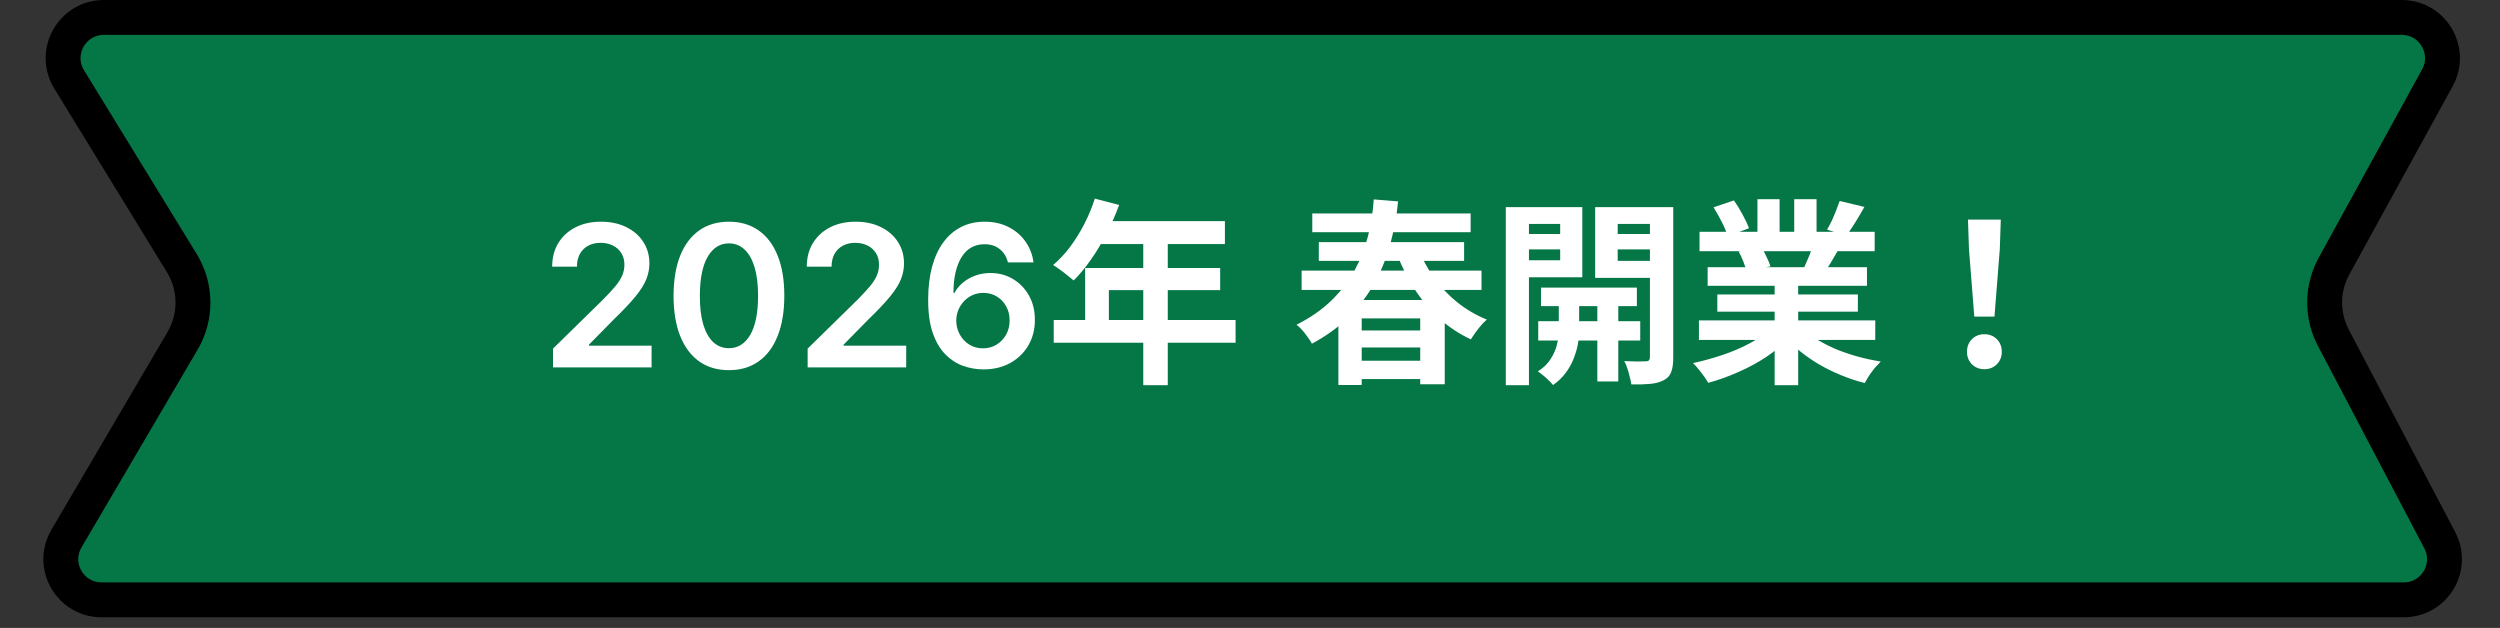
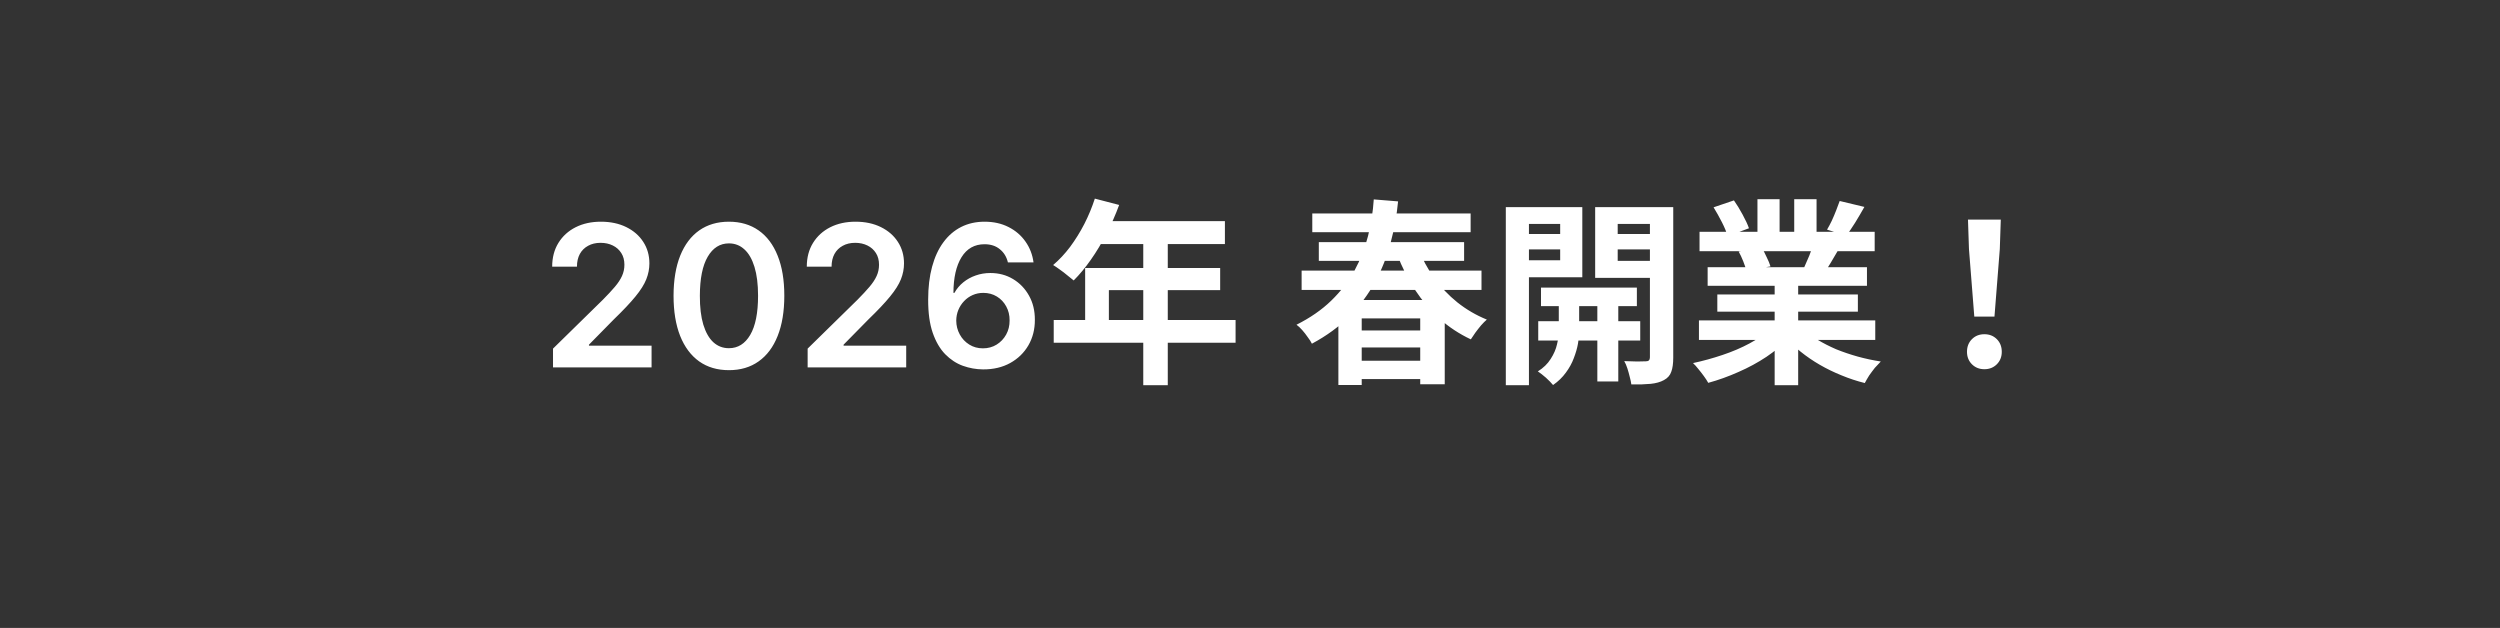
<svg xmlns="http://www.w3.org/2000/svg" width="215" height="54" viewBox="0 0 215 54" fill="none">
  <rect x="0" y="0" width="215" height="54" fill="#333333" stroke="none" />
-   <path d="M8.933 1.5H206.551C209.212 1.5 210.9 4.352 209.619 6.685L200.722 22.89C199.738 24.682 199.658 26.824 200.488 28.676L200.666 29.042L209.821 46.458C211.046 48.789 209.356 51.586 206.723 51.586H8.734C6.029 51.586 4.347 48.648 5.717 46.315L15.7 29.314C16.916 27.243 16.891 24.671 15.636 22.624L5.948 6.83C4.518 4.498 6.197 1.5 8.933 1.5Z" fill="#057646" stroke="black" stroke-width="3" />
  <path d="M47.559 31.599V29.981L51.851 25.773C52.262 25.359 52.604 24.99 52.878 24.668C53.151 24.346 53.357 24.035 53.493 23.733C53.63 23.431 53.699 23.109 53.699 22.767C53.699 22.376 53.61 22.042 53.433 21.765C53.256 21.483 53.013 21.265 52.703 21.113C52.393 20.96 52.041 20.883 51.646 20.883C51.24 20.883 50.883 20.968 50.578 21.137C50.272 21.302 50.034 21.537 49.865 21.843C49.7 22.149 49.618 22.513 49.618 22.936H47.487C47.487 22.151 47.666 21.469 48.024 20.889C48.382 20.31 48.875 19.861 49.503 19.543C50.135 19.225 50.859 19.066 51.676 19.066C52.505 19.066 53.234 19.221 53.862 19.531C54.489 19.841 54.977 20.265 55.323 20.805C55.673 21.344 55.848 21.96 55.848 22.652C55.848 23.115 55.759 23.57 55.582 24.016C55.405 24.463 55.093 24.958 54.647 25.502C54.204 26.045 53.582 26.703 52.781 27.476L50.65 29.643V29.727H56.035V31.599H47.559ZM62.688 31.834C61.694 31.834 60.84 31.583 60.128 31.08C59.42 30.573 58.874 29.842 58.492 28.888C58.114 27.93 57.925 26.777 57.925 25.429C57.929 24.081 58.12 22.934 58.498 21.988C58.88 21.038 59.426 20.314 60.134 19.815C60.846 19.316 61.698 19.066 62.688 19.066C63.678 19.066 64.529 19.316 65.241 19.815C65.954 20.314 66.499 21.038 66.877 21.988C67.26 22.938 67.451 24.085 67.451 25.429C67.451 26.781 67.26 27.936 66.877 28.894C66.499 29.848 65.954 30.576 65.241 31.08C64.533 31.583 63.682 31.834 62.688 31.834ZM62.688 29.945C63.46 29.945 64.07 29.564 64.517 28.804C64.968 28.039 65.193 26.914 65.193 25.429C65.193 24.447 65.09 23.622 64.885 22.954C64.68 22.286 64.39 21.783 64.016 21.445C63.642 21.102 63.199 20.931 62.688 20.931C61.919 20.931 61.311 21.314 60.864 22.078C60.418 22.839 60.192 23.956 60.188 25.429C60.184 26.415 60.283 27.244 60.484 27.916C60.69 28.588 60.979 29.095 61.353 29.438C61.728 29.776 62.172 29.945 62.688 29.945ZM69.457 31.599V29.981L73.749 25.773C74.159 25.359 74.501 24.99 74.775 24.668C75.049 24.346 75.254 24.035 75.391 23.733C75.528 23.431 75.596 23.109 75.596 22.767C75.596 22.376 75.508 22.042 75.331 21.765C75.153 21.483 74.91 21.265 74.6 21.113C74.29 20.96 73.938 20.883 73.544 20.883C73.137 20.883 72.781 20.968 72.475 21.137C72.169 21.302 71.932 21.537 71.763 21.843C71.598 22.149 71.515 22.513 71.515 22.936H69.384C69.384 22.151 69.563 21.469 69.921 20.889C70.28 20.31 70.773 19.861 71.4 19.543C72.032 19.225 72.757 19.066 73.574 19.066C74.403 19.066 75.131 19.221 75.759 19.531C76.387 19.841 76.874 20.265 77.22 20.805C77.57 21.344 77.745 21.96 77.745 22.652C77.745 23.115 77.657 23.57 77.48 24.016C77.303 24.463 76.991 24.958 76.544 25.502C76.101 26.045 75.48 26.703 74.679 27.476L72.547 29.643V29.727H77.933V31.599H69.457ZM84.543 31.768C83.951 31.764 83.374 31.661 82.81 31.46C82.247 31.255 81.74 30.923 81.289 30.464C80.838 30.001 80.48 29.387 80.214 28.622C79.949 27.854 79.818 26.902 79.822 25.767C79.822 24.709 79.935 23.765 80.16 22.936C80.385 22.107 80.709 21.406 81.132 20.835C81.555 20.259 82.064 19.821 82.659 19.519C83.259 19.217 83.929 19.066 84.67 19.066C85.446 19.066 86.135 19.219 86.734 19.525C87.338 19.831 87.825 20.249 88.195 20.781C88.566 21.308 88.795 21.903 88.883 22.567H86.68C86.567 22.093 86.336 21.714 85.986 21.433C85.64 21.147 85.201 21.004 84.67 21.004C83.812 21.004 83.152 21.376 82.69 22.121C82.231 22.865 81.999 23.888 81.995 25.188H82.08C82.277 24.833 82.533 24.529 82.847 24.276C83.16 24.022 83.515 23.827 83.909 23.69C84.308 23.549 84.728 23.479 85.171 23.479C85.895 23.479 86.545 23.652 87.121 23.998C87.7 24.344 88.159 24.821 88.497 25.429C88.835 26.033 89.002 26.725 88.998 27.506C89.002 28.319 88.817 29.049 88.443 29.697C88.069 30.341 87.547 30.848 86.879 31.218C86.211 31.589 85.432 31.772 84.543 31.768ZM84.531 29.957C84.969 29.957 85.362 29.85 85.708 29.637C86.054 29.423 86.328 29.136 86.529 28.773C86.73 28.411 86.829 28.005 86.825 27.554C86.829 27.111 86.732 26.711 86.535 26.353C86.342 25.994 86.074 25.711 85.732 25.502C85.39 25.292 85 25.188 84.561 25.188C84.235 25.188 83.931 25.25 83.649 25.375C83.368 25.499 83.122 25.672 82.913 25.894C82.704 26.111 82.539 26.365 82.418 26.654C82.301 26.94 82.241 27.246 82.237 27.572C82.241 28.003 82.341 28.399 82.539 28.761C82.736 29.124 83.007 29.413 83.354 29.631C83.7 29.848 84.092 29.957 84.531 29.957ZM94.156 17.081L96.247 17.625C95.941 18.463 95.578 19.285 95.159 20.09C94.751 20.894 94.303 21.642 93.816 22.334C93.34 23.014 92.847 23.609 92.337 24.119C92.201 24.005 92.025 23.864 91.81 23.694C91.595 23.512 91.374 23.342 91.147 23.184C90.932 23.025 90.739 22.895 90.569 22.793C91.09 22.351 91.578 21.829 92.031 21.229C92.484 20.617 92.892 19.959 93.255 19.257C93.618 18.543 93.918 17.817 94.156 17.081ZM94.53 19.019H105.342V20.991H93.544L94.53 19.019ZM93.323 23.048H104.934V24.952H95.363V28.522H93.323V23.048ZM90.62 27.519H106.26V29.474H90.62V27.519ZM98.321 20.039H100.429V33.129H98.321V20.039ZM111.939 23.269H127.409V24.935H111.939V23.269ZM116.342 28.42H122.938V29.882H116.342V28.42ZM116.342 31.021H122.938V32.602H116.342V31.021ZM113.418 20.821H125.913V22.436H113.418V20.821ZM112.857 18.356H126.474V19.971H112.857V18.356ZM121.969 21.348C122.309 22.243 122.762 23.093 123.329 23.898C123.907 24.691 124.575 25.394 125.335 26.006C126.105 26.618 126.95 27.111 127.868 27.485C127.72 27.609 127.556 27.774 127.375 27.978C127.205 28.182 127.04 28.391 126.882 28.607C126.734 28.811 126.604 29.003 126.491 29.185C125.505 28.72 124.609 28.131 123.805 27.417C123.011 26.691 122.309 25.864 121.697 24.935C121.085 23.994 120.569 22.974 120.15 21.875L121.969 21.348ZM115.101 25.802H124.247V33.044H122.139V27.383H117.107V33.112H115.101V25.802ZM118.144 17.149L120.235 17.319C120.121 18.52 119.906 19.71 119.589 20.889C119.283 22.056 118.841 23.172 118.263 24.238C117.685 25.303 116.948 26.289 116.053 27.196C115.169 28.091 114.092 28.879 112.823 29.559C112.743 29.389 112.624 29.202 112.466 28.998C112.318 28.782 112.16 28.578 111.99 28.386C111.82 28.193 111.655 28.04 111.497 27.927C112.675 27.337 113.673 26.646 114.489 25.853C115.316 25.048 115.985 24.181 116.495 23.252C117.005 22.311 117.39 21.325 117.651 20.294C117.911 19.262 118.076 18.214 118.144 17.149ZM132.526 24.731H140.771V26.329H132.526V24.731ZM132.288 27.621H141.06V29.287H132.288V27.621ZM137.371 25.224H139.173V32.806H137.371V25.224ZM134.056 25.309H135.807V28.556C135.807 28.839 135.773 29.173 135.705 29.559C135.637 29.944 135.518 30.358 135.348 30.8C135.189 31.23 134.962 31.644 134.668 32.041C134.373 32.449 134.005 32.806 133.563 33.112C133.415 32.93 133.211 32.721 132.951 32.483C132.69 32.256 132.458 32.075 132.254 31.939C132.73 31.644 133.098 31.287 133.359 30.868C133.631 30.448 133.812 30.029 133.903 29.61C134.005 29.19 134.056 28.839 134.056 28.556V25.309ZM130.52 20.124H134.787V21.45H130.52V20.124ZM138.408 20.124H142.692V21.45H138.408V20.124ZM141.893 17.812H143.899V30.749C143.899 31.27 143.842 31.678 143.729 31.973C143.627 32.279 143.417 32.517 143.1 32.687C142.794 32.857 142.414 32.964 141.961 33.01C141.507 33.055 140.952 33.072 140.295 33.061C140.272 32.879 140.227 32.664 140.159 32.415C140.102 32.177 140.034 31.933 139.955 31.684C139.875 31.434 139.785 31.225 139.683 31.055C140.068 31.066 140.442 31.077 140.805 31.089C141.167 31.089 141.417 31.083 141.553 31.072C141.677 31.072 141.762 31.043 141.808 30.987C141.864 30.93 141.893 30.845 141.893 30.732V17.812ZM130.707 17.812H136.079V23.847H130.707V22.385H134.175V19.257H130.707V17.812ZM142.947 17.812V19.257H139.122V22.436H142.947V23.898H137.184V17.812H142.947ZM129.5 17.812H131.489V33.129H129.5V17.812ZM146.109 27.553H161.273V29.236H146.109V27.553ZM146.16 19.937H161.222V21.603H146.16V19.937ZM146.857 22.98H160.559V24.578H146.857V22.98ZM147.69 25.326H159.777V26.805H147.69V25.326ZM152.62 23.779H154.643V33.129H152.62V23.779ZM151.141 17.132H153.045V20.736H151.141V17.132ZM154.303 17.132H156.224V20.617H154.303V17.132ZM152.246 28.301L153.861 29.032C153.328 29.621 152.682 30.171 151.923 30.681C151.175 31.179 150.37 31.616 149.509 31.99C148.647 32.375 147.78 32.687 146.908 32.925C146.817 32.755 146.692 32.562 146.534 32.347C146.386 32.143 146.228 31.939 146.058 31.735C145.899 31.531 145.746 31.361 145.599 31.225C146.449 31.043 147.293 30.811 148.132 30.528C148.982 30.244 149.764 29.91 150.478 29.525C151.192 29.139 151.781 28.731 152.246 28.301ZM155.051 28.25C155.402 28.59 155.821 28.913 156.309 29.219C156.796 29.513 157.329 29.785 157.907 30.035C158.496 30.273 159.114 30.482 159.76 30.664C160.417 30.845 161.08 30.987 161.749 31.089C161.59 31.247 161.42 31.429 161.239 31.633C161.069 31.848 160.904 32.069 160.746 32.296C160.598 32.534 160.474 32.749 160.372 32.942C159.692 32.772 159.023 32.551 158.366 32.279C157.72 32.018 157.102 31.718 156.513 31.378C155.923 31.038 155.368 30.658 154.847 30.239C154.325 29.819 153.866 29.372 153.47 28.896L155.051 28.25ZM158.213 17.285L160.338 17.795C160.077 18.259 159.811 18.713 159.539 19.155C159.267 19.585 159.017 19.954 158.791 20.26L157.125 19.75C157.261 19.523 157.397 19.268 157.533 18.985C157.669 18.69 157.793 18.395 157.907 18.101C158.031 17.795 158.133 17.523 158.213 17.285ZM155.969 20.923L158.128 21.433C157.89 21.829 157.663 22.215 157.448 22.589C157.232 22.951 157.04 23.263 156.87 23.524L155.136 23.048C155.283 22.73 155.436 22.379 155.595 21.994C155.753 21.597 155.878 21.24 155.969 20.923ZM147.367 17.829L149.118 17.234C149.367 17.585 149.616 17.993 149.866 18.458C150.115 18.911 150.296 19.302 150.41 19.631L148.574 20.311C148.483 19.971 148.319 19.568 148.081 19.104C147.843 18.639 147.605 18.214 147.367 17.829ZM149.526 21.637L151.515 21.314C151.662 21.552 151.804 21.824 151.94 22.13C152.087 22.424 152.195 22.685 152.263 22.912L150.189 23.269C150.132 23.053 150.041 22.787 149.917 22.47C149.792 22.152 149.662 21.875 149.526 21.637ZM169.79 27.23L169.331 21.416L169.246 18.883H172.068L171.983 21.416L171.524 27.23H169.79ZM170.657 31.752C170.226 31.752 169.869 31.61 169.586 31.327C169.302 31.043 169.161 30.686 169.161 30.256C169.161 29.814 169.302 29.451 169.586 29.168C169.869 28.884 170.226 28.743 170.657 28.743C171.087 28.743 171.444 28.884 171.728 29.168C172.011 29.451 172.153 29.814 172.153 30.256C172.153 30.686 172.011 31.043 171.728 31.327C171.444 31.61 171.087 31.752 170.657 31.752Z" fill="white" />
</svg>